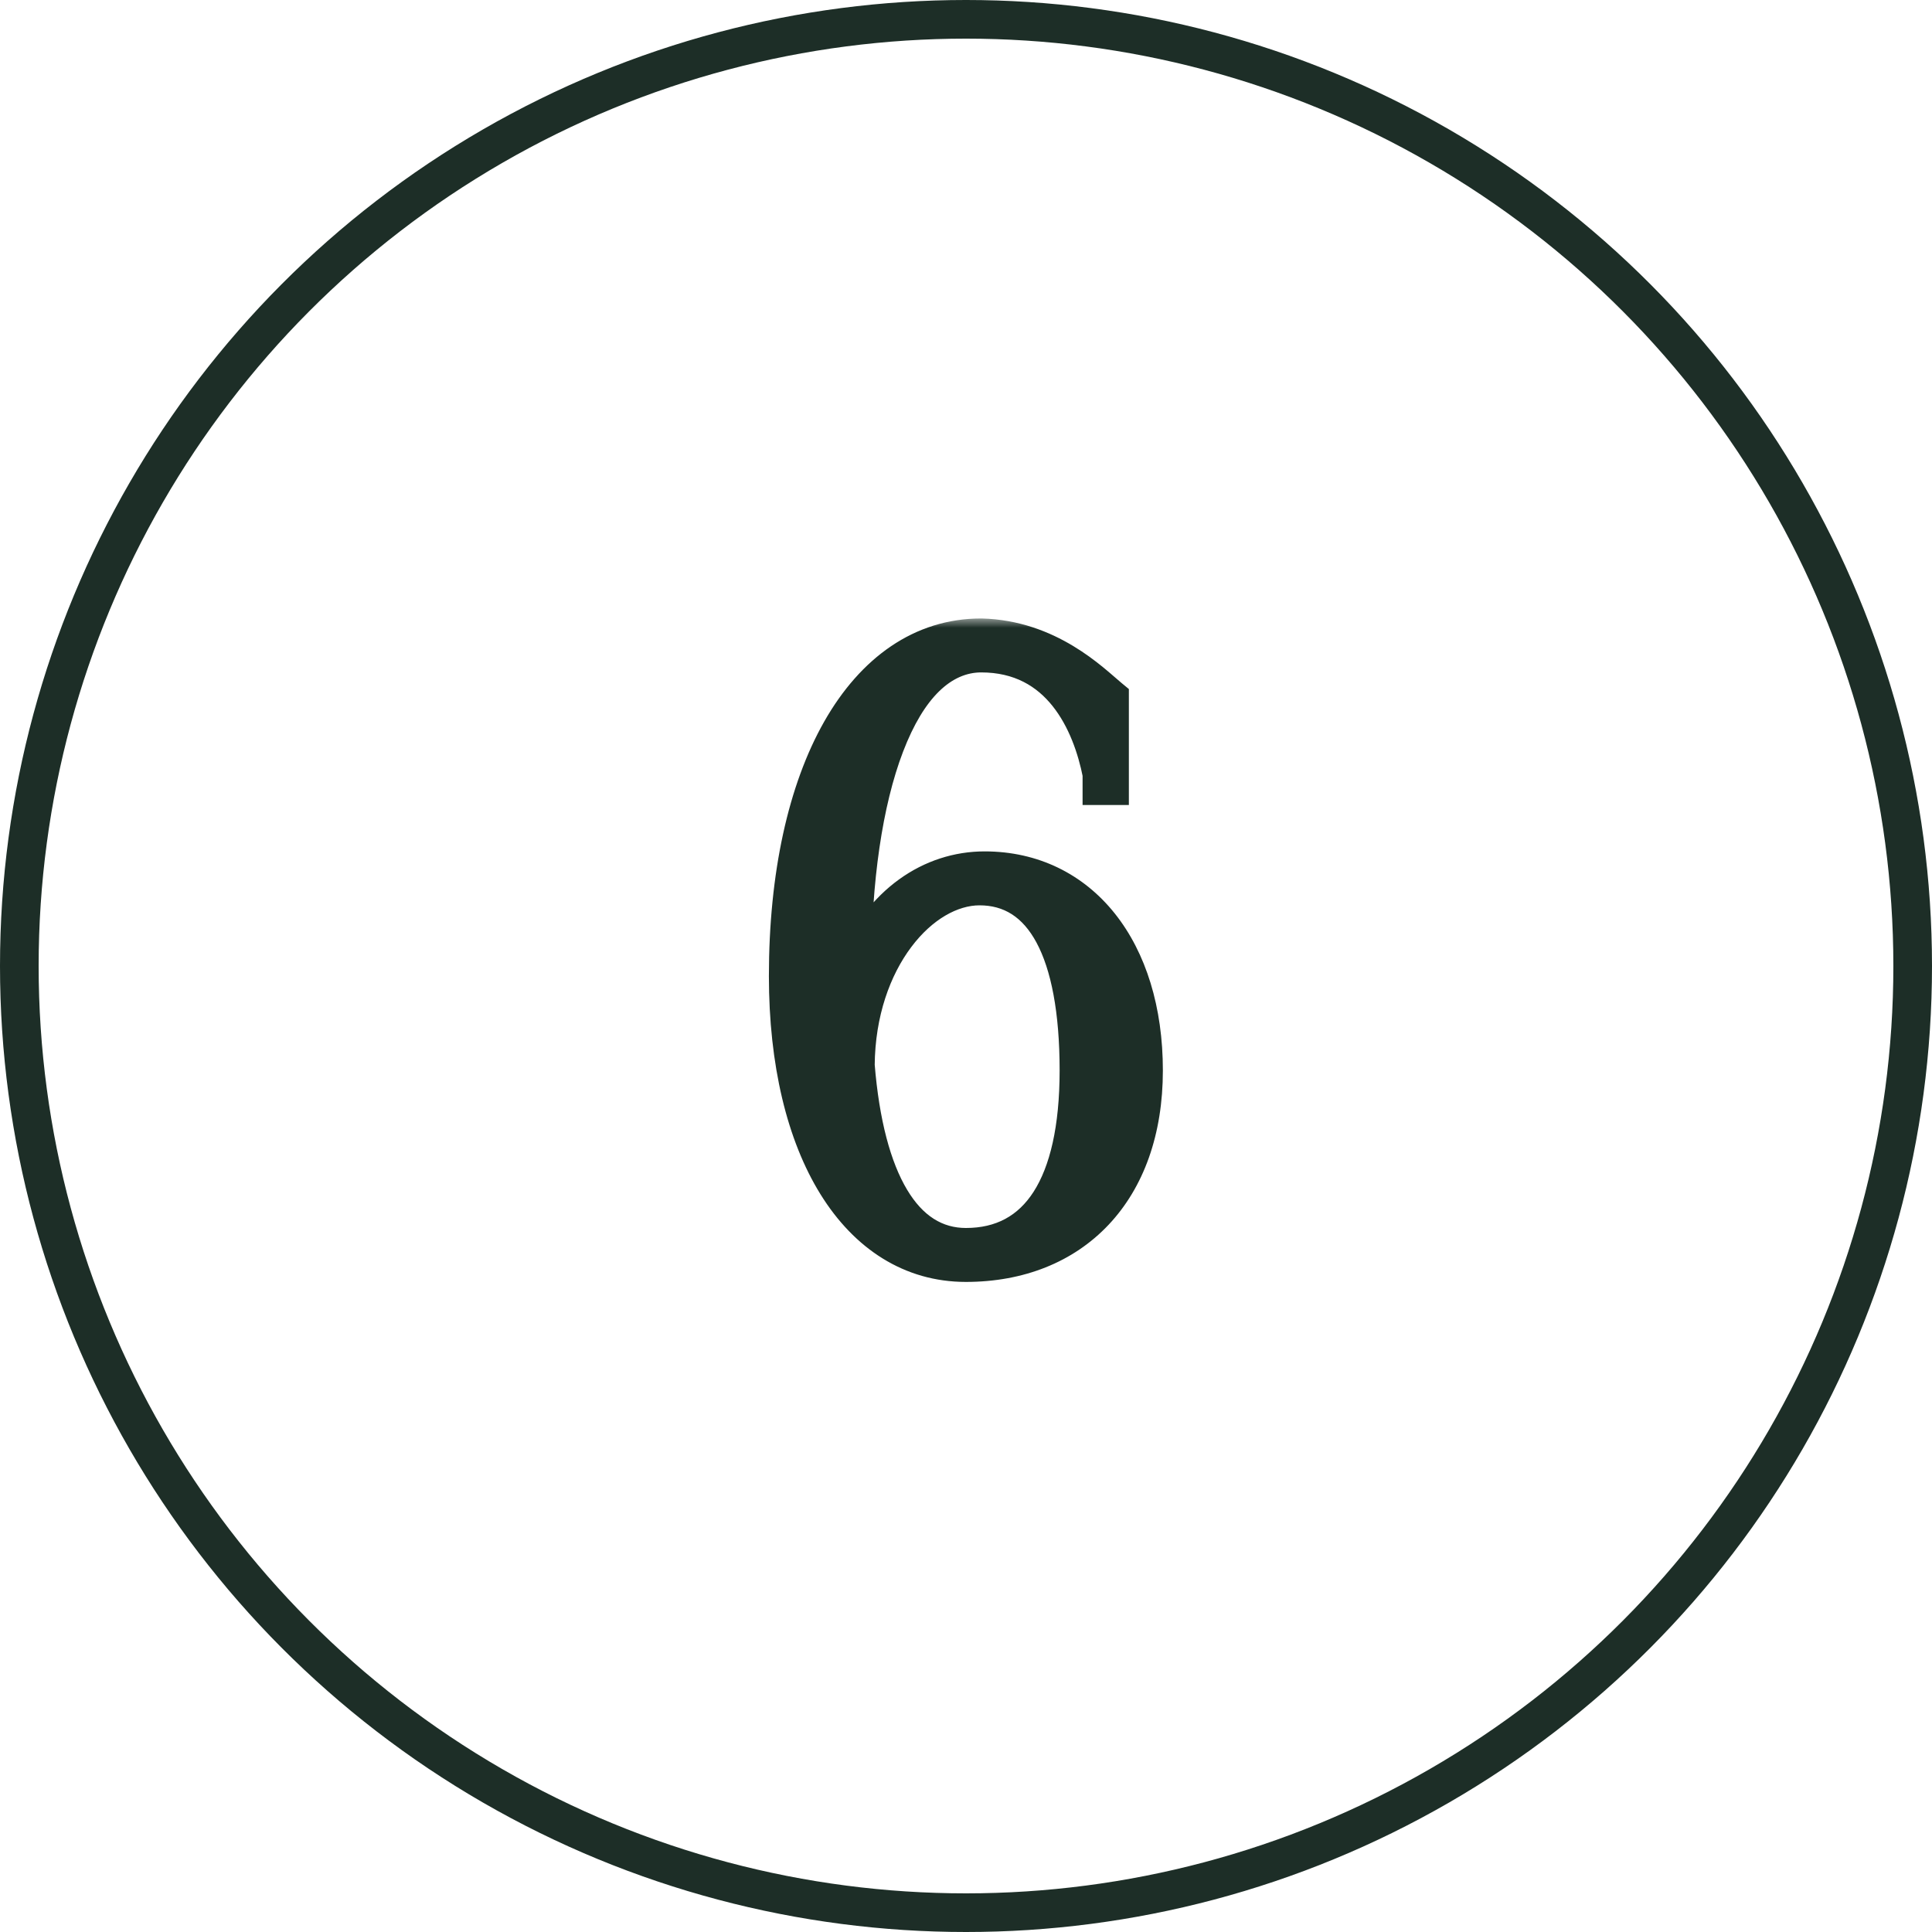
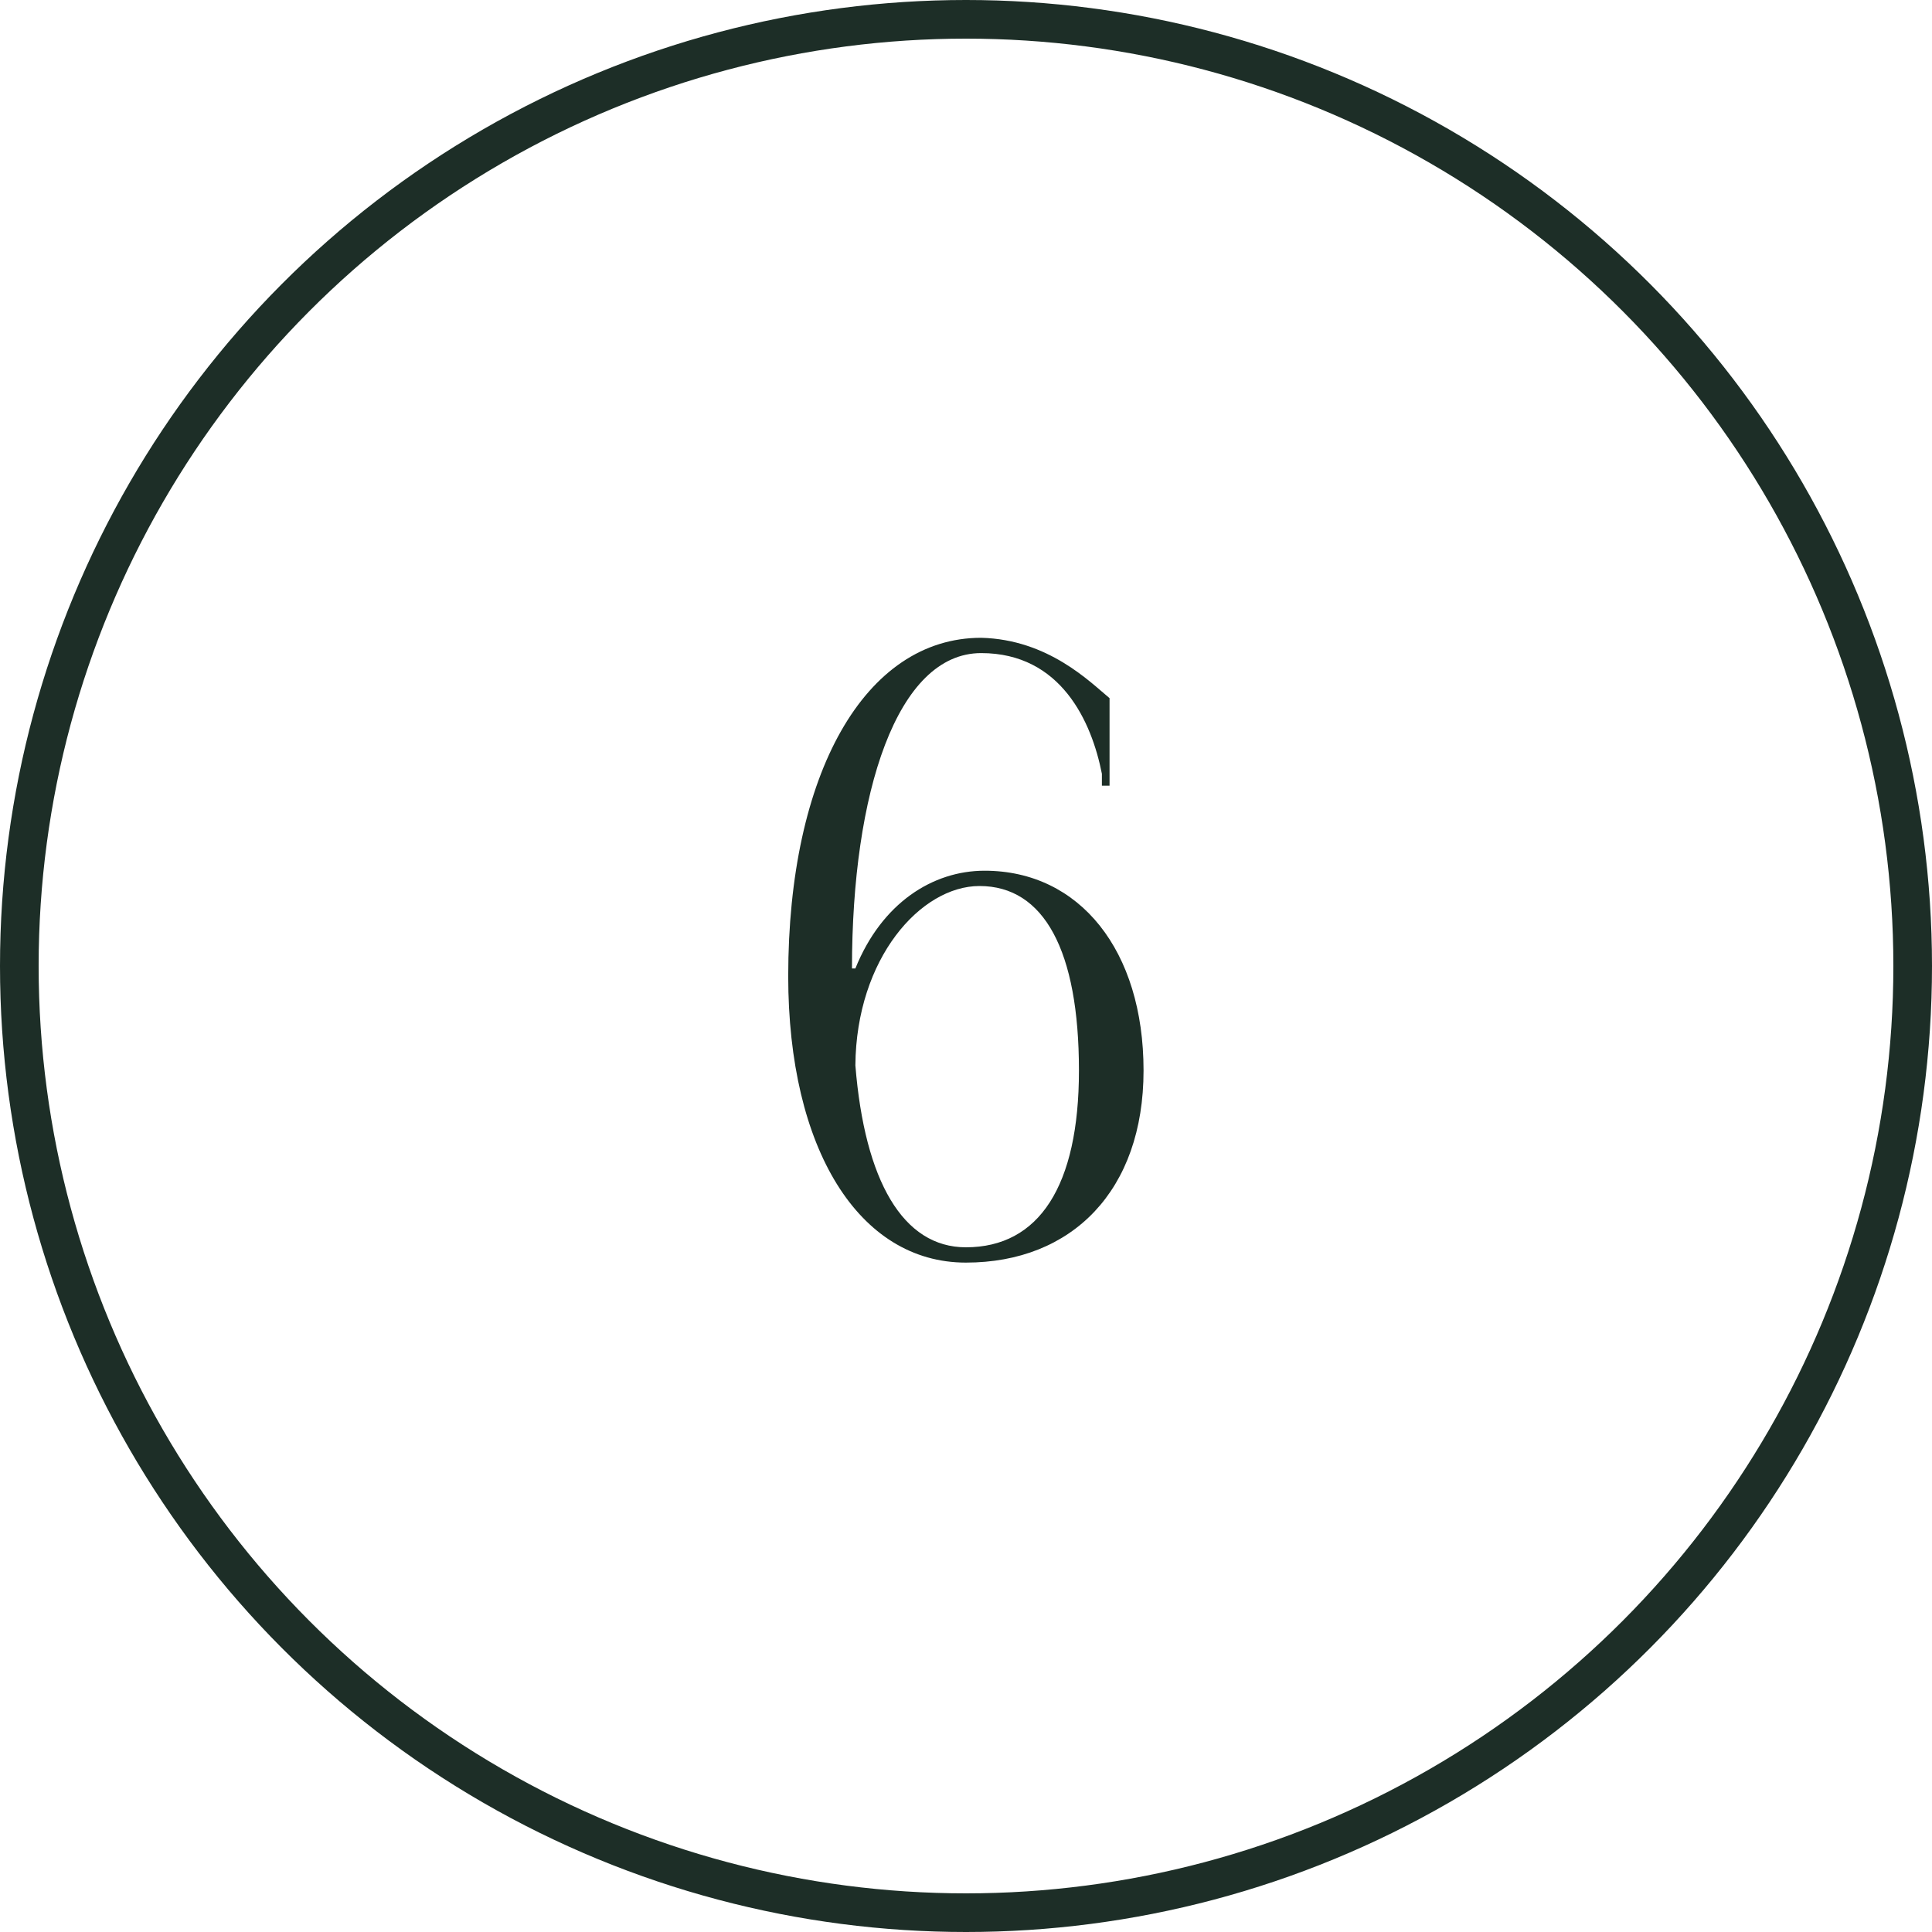
<svg xmlns="http://www.w3.org/2000/svg" width="100" height="100" viewBox="0 0 100 100" fill="none">
  <circle cx="50" cy="50" r="49" stroke="#1D2E27" stroke-width="2" />
  <mask id="path-2-outside-1_2361_165" maskUnits="userSpaceOnUse" x="39" y="32" width="22" height="35" fill="black">
    <rect fill="white" x="39" y="32" width="22" height="35" />
    <path d="M57.43 36.136V40.668H57.034V40.052C56.506 37.368 54.922 33.804 50.786 33.804C46.43 33.804 44.098 41.02 44.098 50.128H44.274C45.638 46.74 48.278 45.068 50.962 45.068C55.89 45.068 59.19 49.204 59.19 55.408C59.19 61.612 55.494 65.352 49.994 65.352C44.45 65.352 40.798 59.456 40.798 50.524C40.798 40.052 44.758 33.012 50.786 33.012C54.262 33.1 56.418 35.3 57.43 36.136ZM55.846 55.408C55.846 49.204 54.042 45.86 50.698 45.86C47.662 45.86 44.318 49.6 44.274 55.144C44.758 61.128 46.738 64.56 49.994 64.56C53.778 64.56 55.846 61.392 55.846 55.408Z" />
  </mask>
  <path d="M57.43 36.136V40.668H57.034V40.052C56.506 37.368 54.922 33.804 50.786 33.804C46.43 33.804 44.098 41.02 44.098 50.128H44.274C45.638 46.74 48.278 45.068 50.962 45.068C55.89 45.068 59.19 49.204 59.19 55.408C59.19 61.612 55.494 65.352 49.994 65.352C44.45 65.352 40.798 59.456 40.798 50.524C40.798 40.052 44.758 33.012 50.786 33.012C54.262 33.1 56.418 35.3 57.43 36.136ZM55.846 55.408C55.846 49.204 54.042 45.86 50.698 45.86C47.662 45.86 44.318 49.6 44.274 55.144C44.758 61.128 46.738 64.56 49.994 64.56C53.778 64.56 55.846 61.392 55.846 55.408Z" fill="#1D2E27" />
-   <path d="M57.43 36.136H58.43V35.665L58.067 35.365L57.43 36.136ZM57.43 40.668V41.668H58.43V40.668H57.43ZM57.034 40.668H56.034V41.668H57.034V40.668ZM57.034 40.052H58.034V39.955L58.015 39.859L57.034 40.052ZM44.098 50.128H43.098V51.128H44.098V50.128ZM44.274 50.128V51.128H44.949L45.202 50.502L44.274 50.128ZM50.786 33.012L50.811 32.012L50.798 32.012H50.786V33.012ZM44.274 55.144L43.274 55.136L43.273 55.18L43.277 55.225L44.274 55.144ZM57.43 36.136H56.43V40.668H57.43H58.43V36.136H57.43ZM57.43 40.668V39.668H57.034V40.668V41.668H57.43V40.668ZM57.034 40.668H58.034V40.052H57.034H56.034V40.668H57.034ZM57.034 40.052L58.015 39.859C57.735 38.434 57.162 36.698 56.044 35.298C54.897 33.86 53.191 32.804 50.786 32.804V33.804V34.804C52.517 34.804 53.671 35.53 54.481 36.545C55.322 37.598 55.805 38.986 56.053 40.245L57.034 40.052ZM50.786 33.804V32.804C47.947 32.804 46.036 35.161 44.874 38.193C43.687 41.292 43.098 45.508 43.098 50.128H44.098H45.098C45.098 45.64 45.675 41.694 46.742 38.908C47.835 36.055 49.268 34.804 50.786 34.804V33.804ZM44.098 50.128V51.128H44.274V50.128V49.128H44.098V50.128ZM44.274 50.128L45.202 50.502C46.432 47.444 48.735 46.068 50.962 46.068V45.068V44.068C47.821 44.068 44.843 46.035 43.346 49.755L44.274 50.128ZM50.962 45.068V46.068C53.119 46.068 54.889 46.962 56.142 48.535C57.409 50.127 58.19 52.474 58.19 55.408H59.19H60.19C60.19 52.138 59.32 49.316 57.706 47.288C56.077 45.242 53.732 44.068 50.962 44.068V45.068ZM59.19 55.408H58.19C58.19 58.312 57.328 60.533 55.926 62.021C54.53 63.503 52.509 64.352 49.994 64.352V65.352V66.352C52.978 66.352 55.555 65.331 57.382 63.392C59.204 61.459 60.19 58.708 60.19 55.408H59.19ZM49.994 65.352V64.352C47.634 64.352 45.628 63.118 44.167 60.761C42.689 58.377 41.798 54.87 41.798 50.524H40.798H39.798C39.798 55.109 40.733 59.017 42.467 61.814C44.218 64.638 46.81 66.352 49.994 66.352V65.352ZM40.798 50.524H41.798C41.798 45.396 42.77 41.206 44.401 38.335C46.021 35.484 48.229 34.012 50.786 34.012V33.012V32.012C47.315 32.012 44.529 34.06 42.662 37.347C40.806 40.614 39.798 45.18 39.798 50.524H40.798ZM50.786 33.012L50.761 34.012C53.822 34.089 55.698 36.002 56.793 36.907L57.43 36.136L58.067 35.365C57.138 34.598 54.701 32.111 50.811 32.012L50.786 33.012ZM55.846 55.408H56.846C56.846 52.237 56.389 49.657 55.406 47.833C54.387 45.944 52.787 44.86 50.698 44.86V45.86V46.86C51.953 46.86 52.926 47.449 53.646 48.782C54.4 50.181 54.846 52.375 54.846 55.408H55.846ZM50.698 45.86V44.86C48.769 44.86 46.907 46.032 45.564 47.823C44.205 49.635 43.297 52.167 43.274 55.136L44.274 55.144L45.274 55.152C45.294 52.577 46.081 50.467 47.164 49.023C48.262 47.558 49.591 46.86 50.698 46.86V45.86ZM44.274 55.144L43.277 55.225C43.525 58.287 44.161 60.816 45.237 62.61C46.337 64.446 47.938 65.56 49.994 65.56V64.56V63.56C48.794 63.56 47.777 62.958 46.952 61.582C46.102 60.164 45.507 57.985 45.271 55.063L44.274 55.144ZM49.994 64.56V65.56C52.217 65.56 54.001 64.603 55.18 62.769C56.318 60.998 56.846 58.488 56.846 55.408H55.846H54.846C54.846 58.312 54.339 60.378 53.498 61.687C52.697 62.933 51.555 63.56 49.994 63.56V64.56Z" fill="#1D2E27" mask="url(#path-2-outside-1_2361_165)" />
</svg>